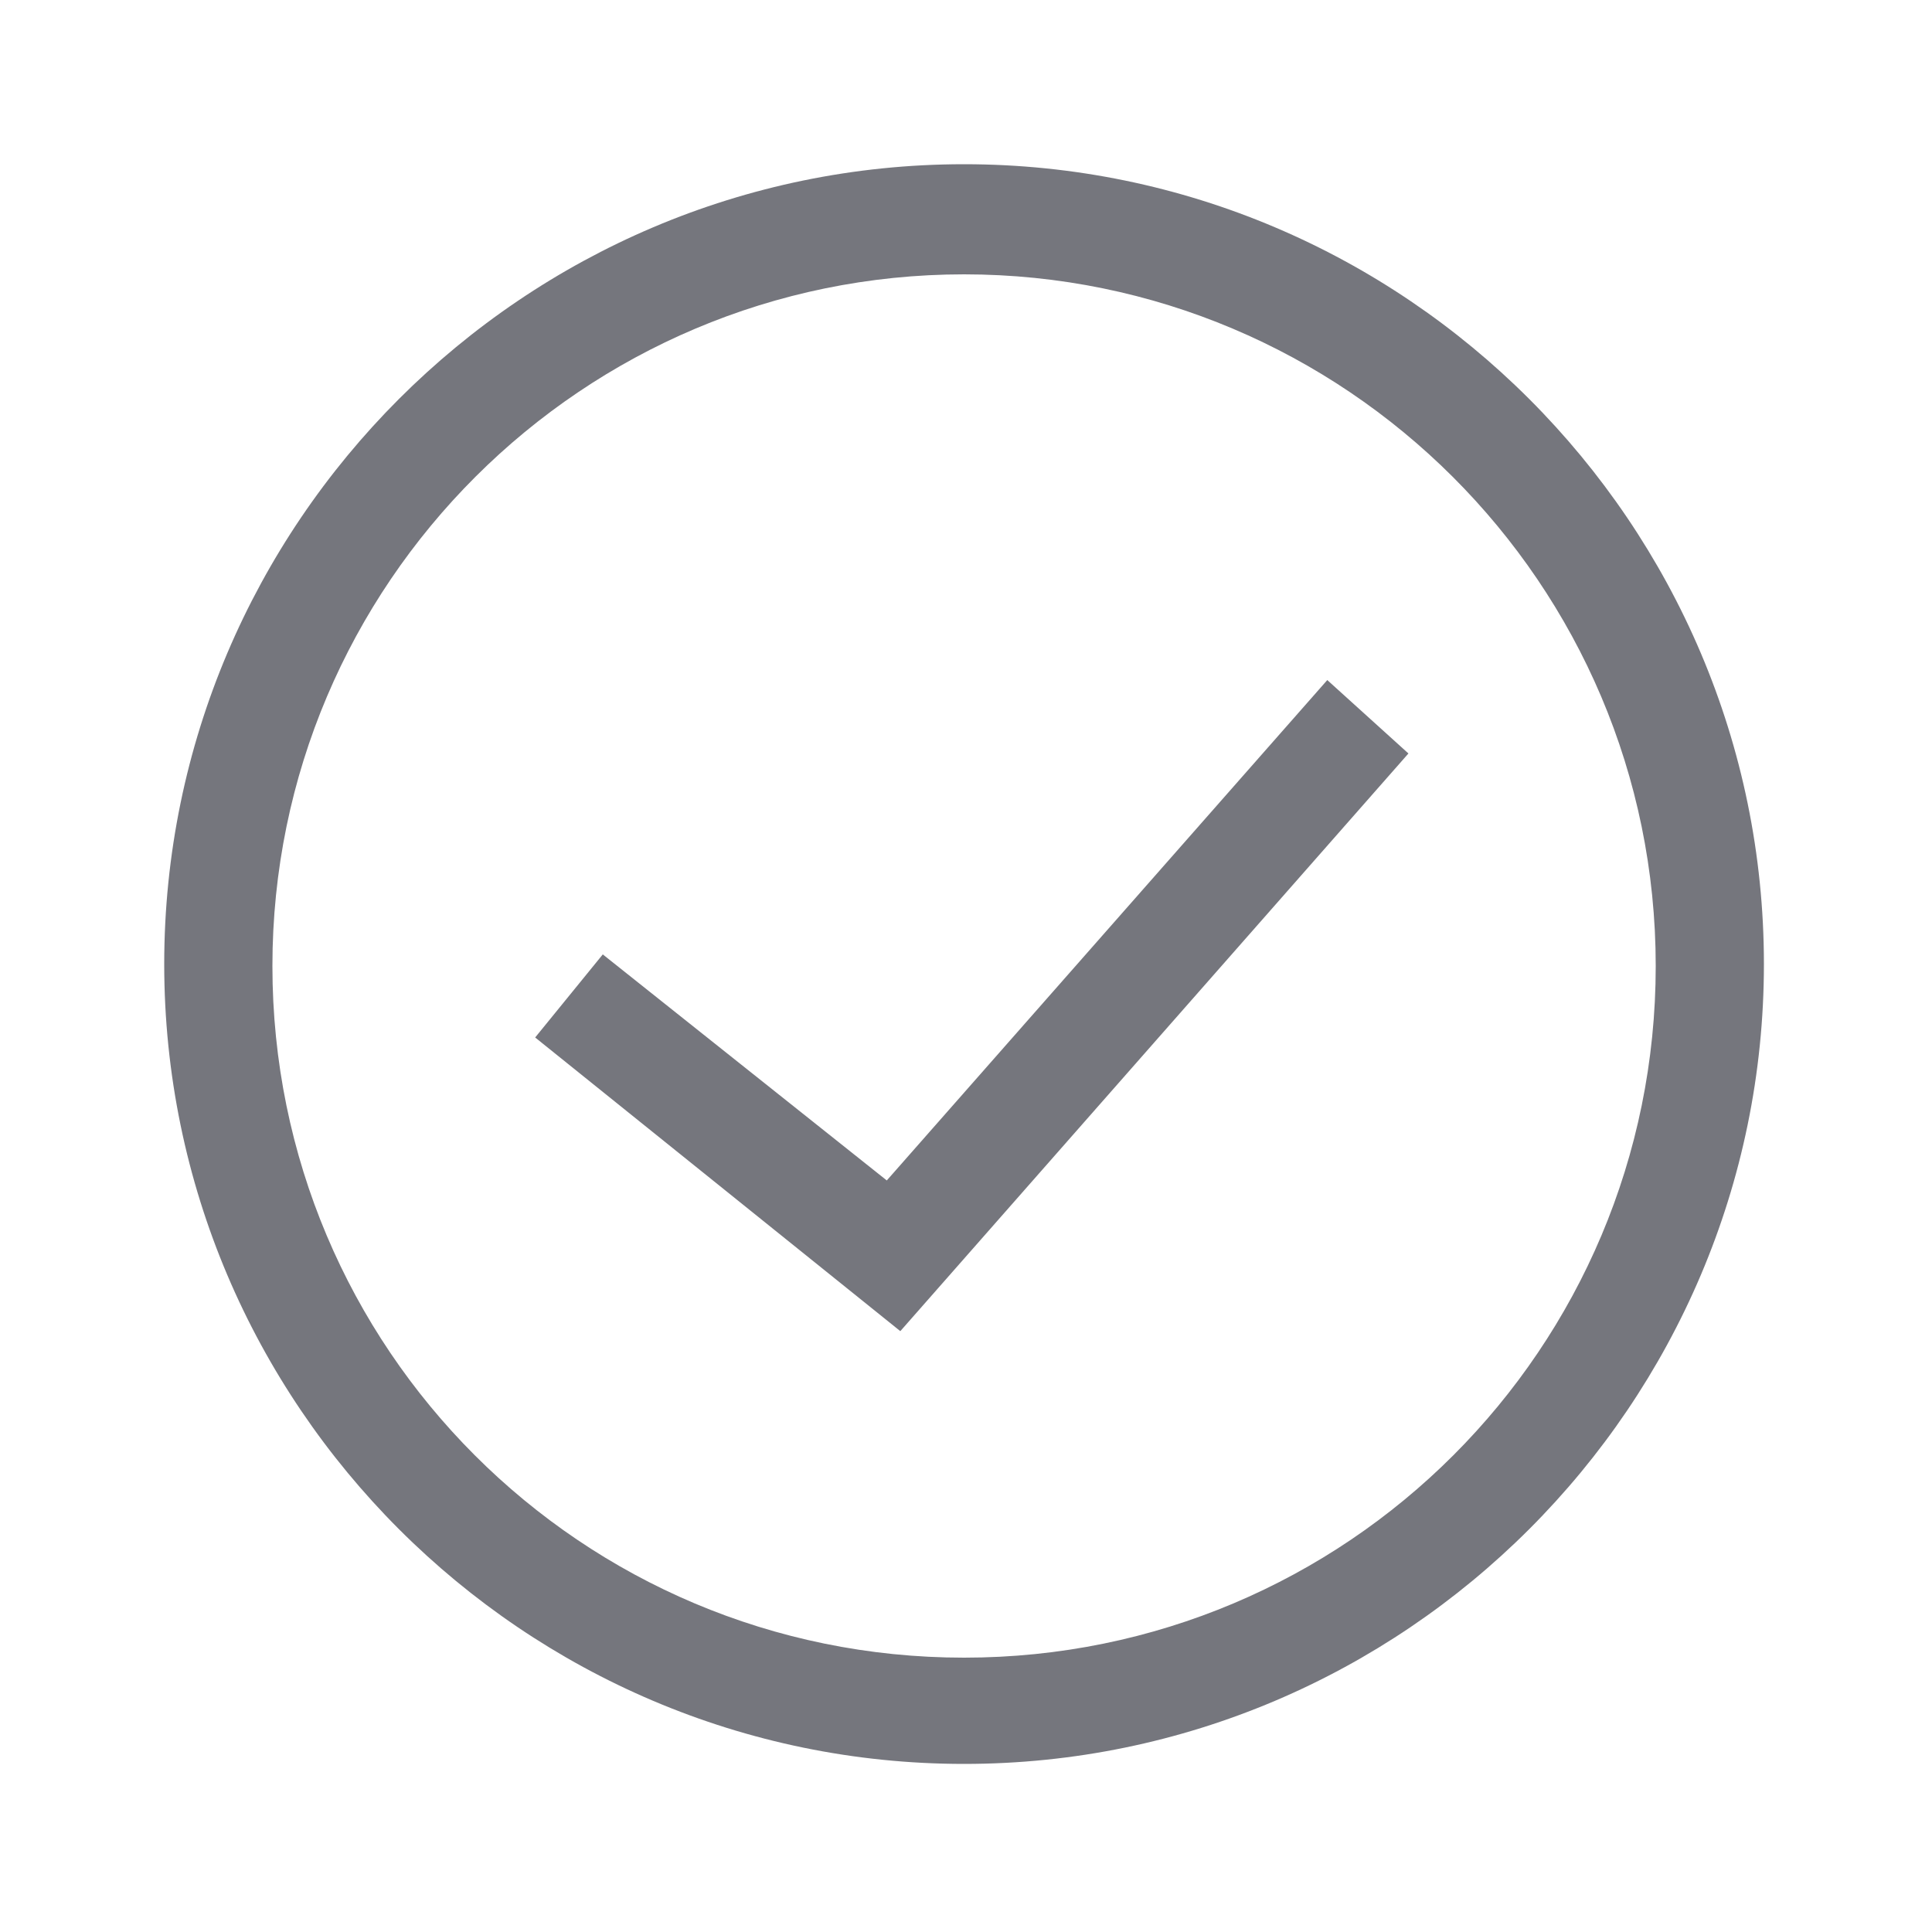
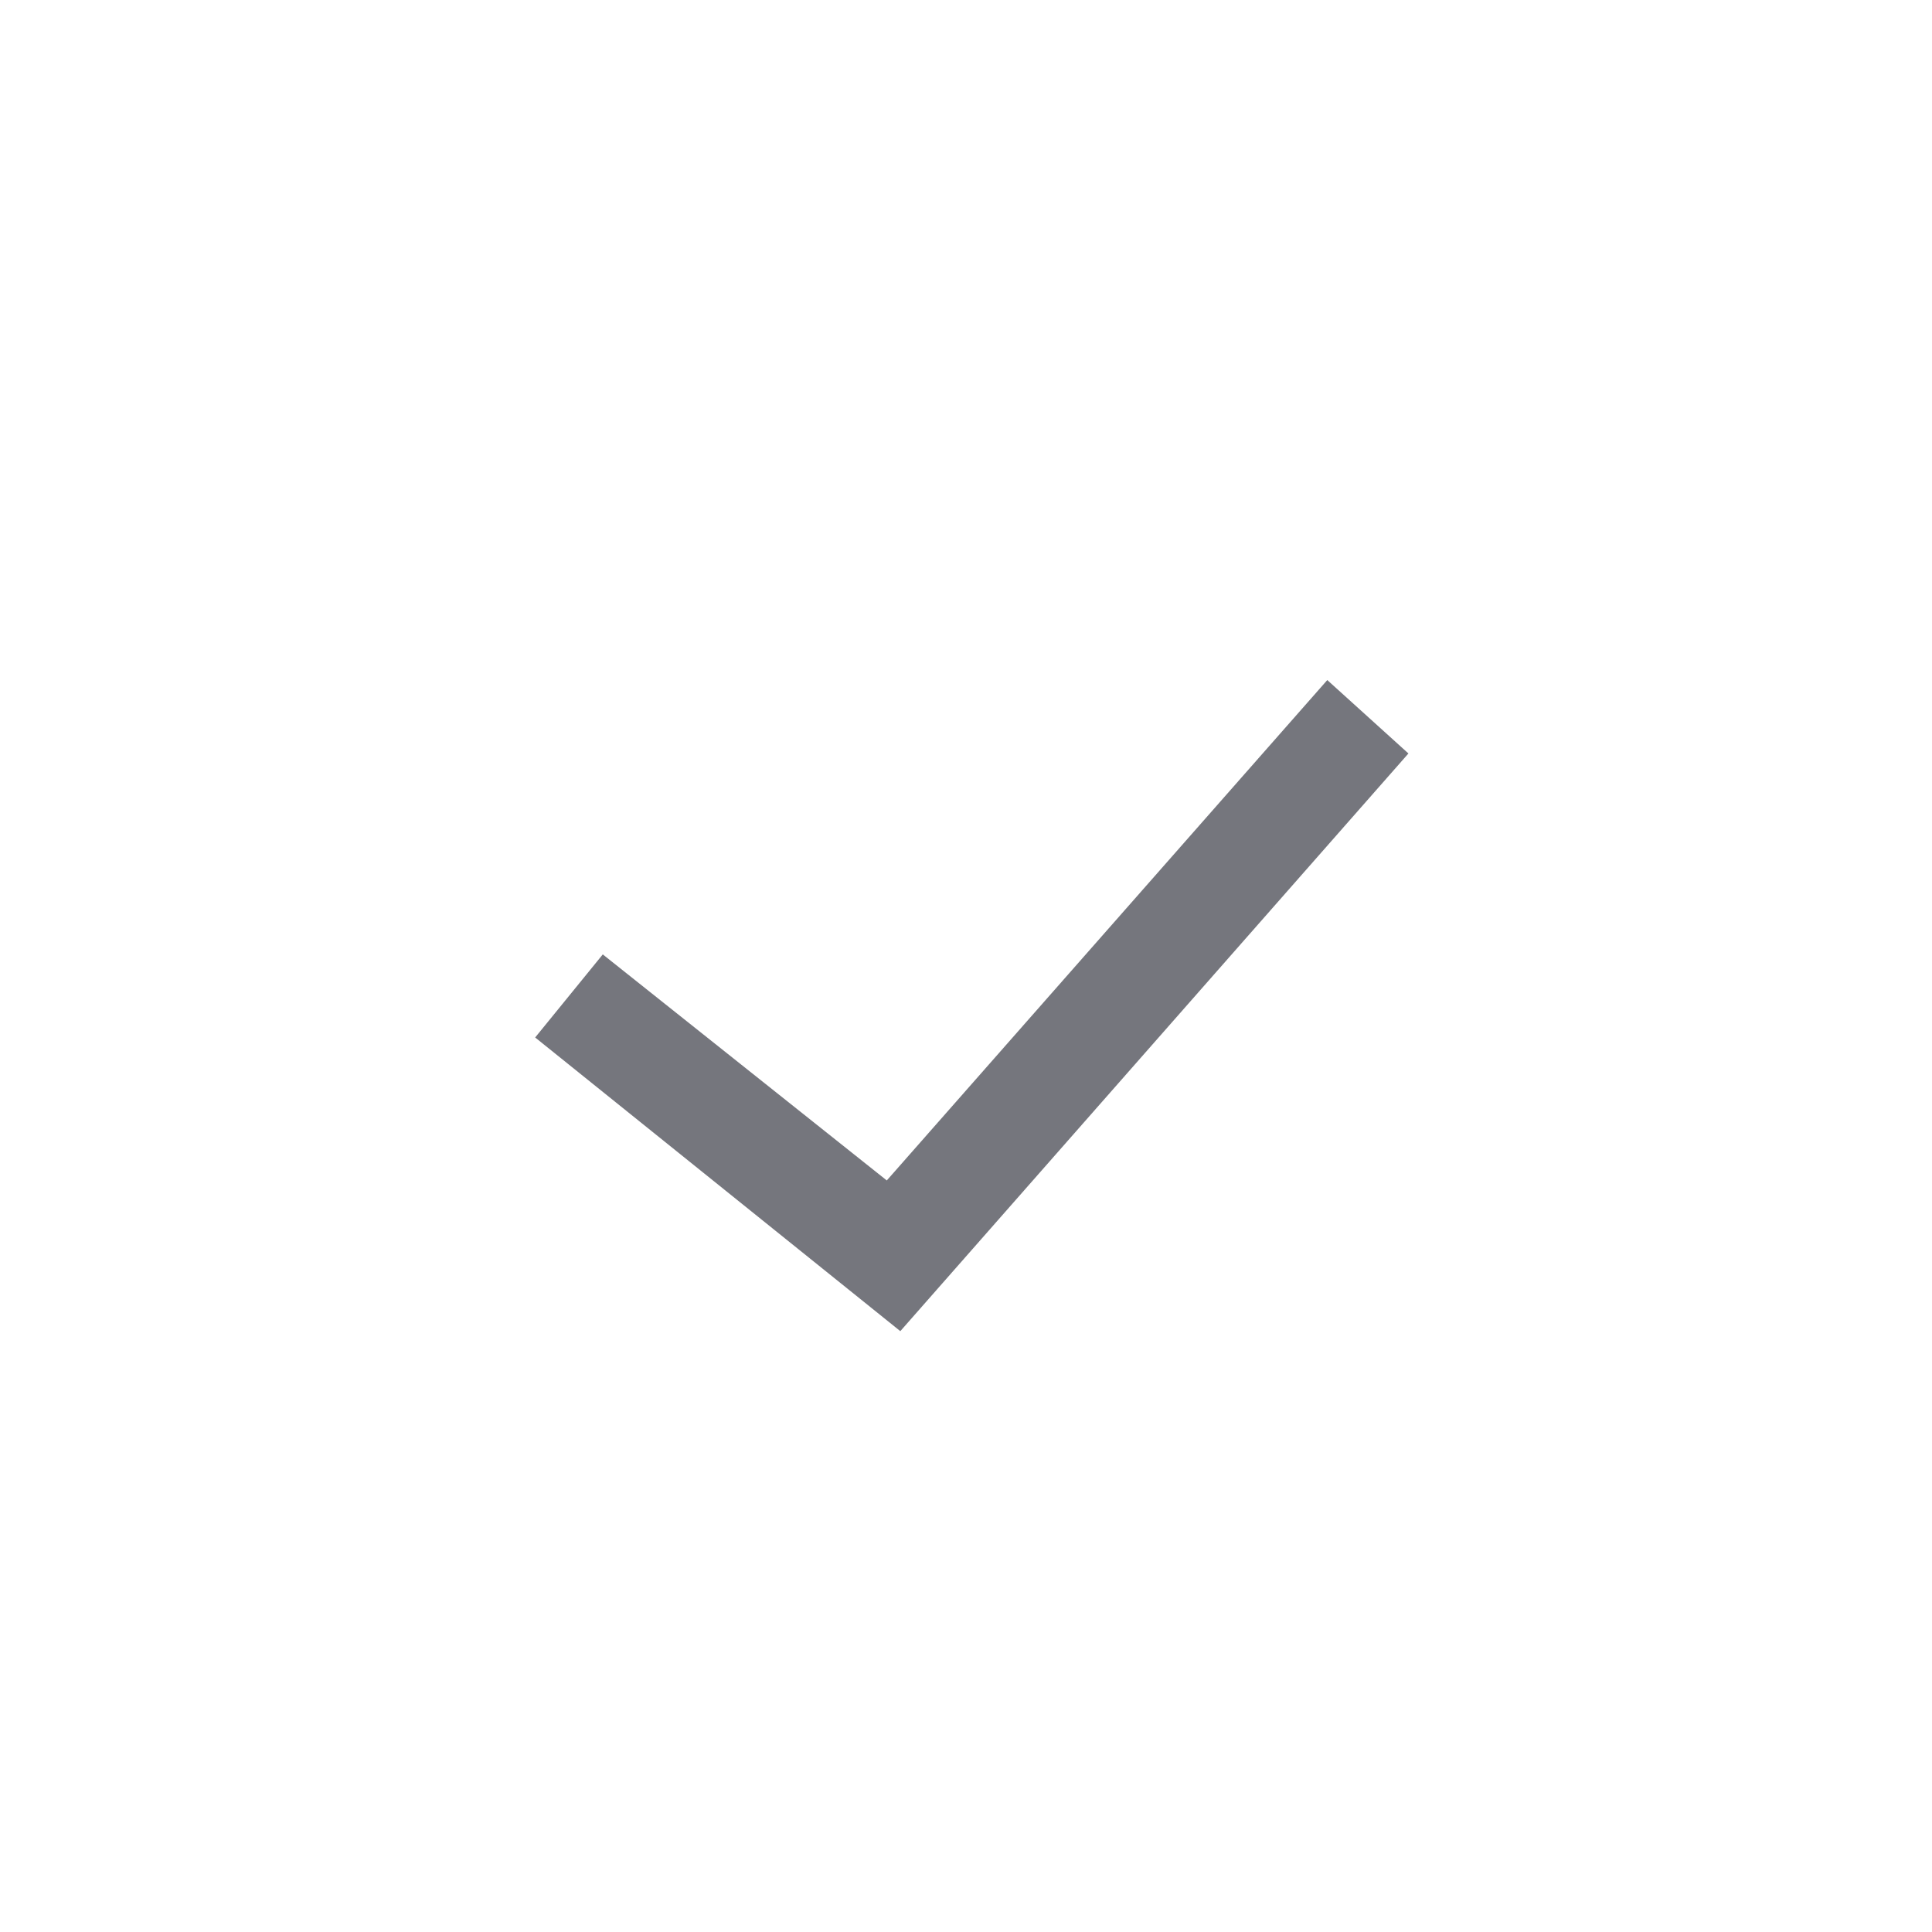
<svg xmlns="http://www.w3.org/2000/svg" version="1.1" id="Layer_1" x="0px" y="0px" viewBox="0 0 100 100" style="enable-background:new 0 0 100 100;" xml:space="preserve">
  <style type="text/css">
	.st0{fill:#75767D;}
</style>
  <g>
    <g>
-       <path class="st0" d="M49.9,91.3c-22.8,0-41.4-18.6-41.4-41.4S27.1,8.5,49.9,8.5s41.4,18.6,41.4,41.4S72.7,91.3,49.9,91.3z     M49.9,14.2c-19.7,0-35.8,16-35.8,35.8s16,35.8,35.8,35.8s35.8-16,35.8-35.8S69.6,14.2,49.9,14.2z" />
-     </g>
+       </g>
    <polygon class="st0" points="46.6,68.9 27.7,53.7 31.2,49.4 45.9,61.1 68.7,35.2 72.9,39  " />
  </g>
</svg>